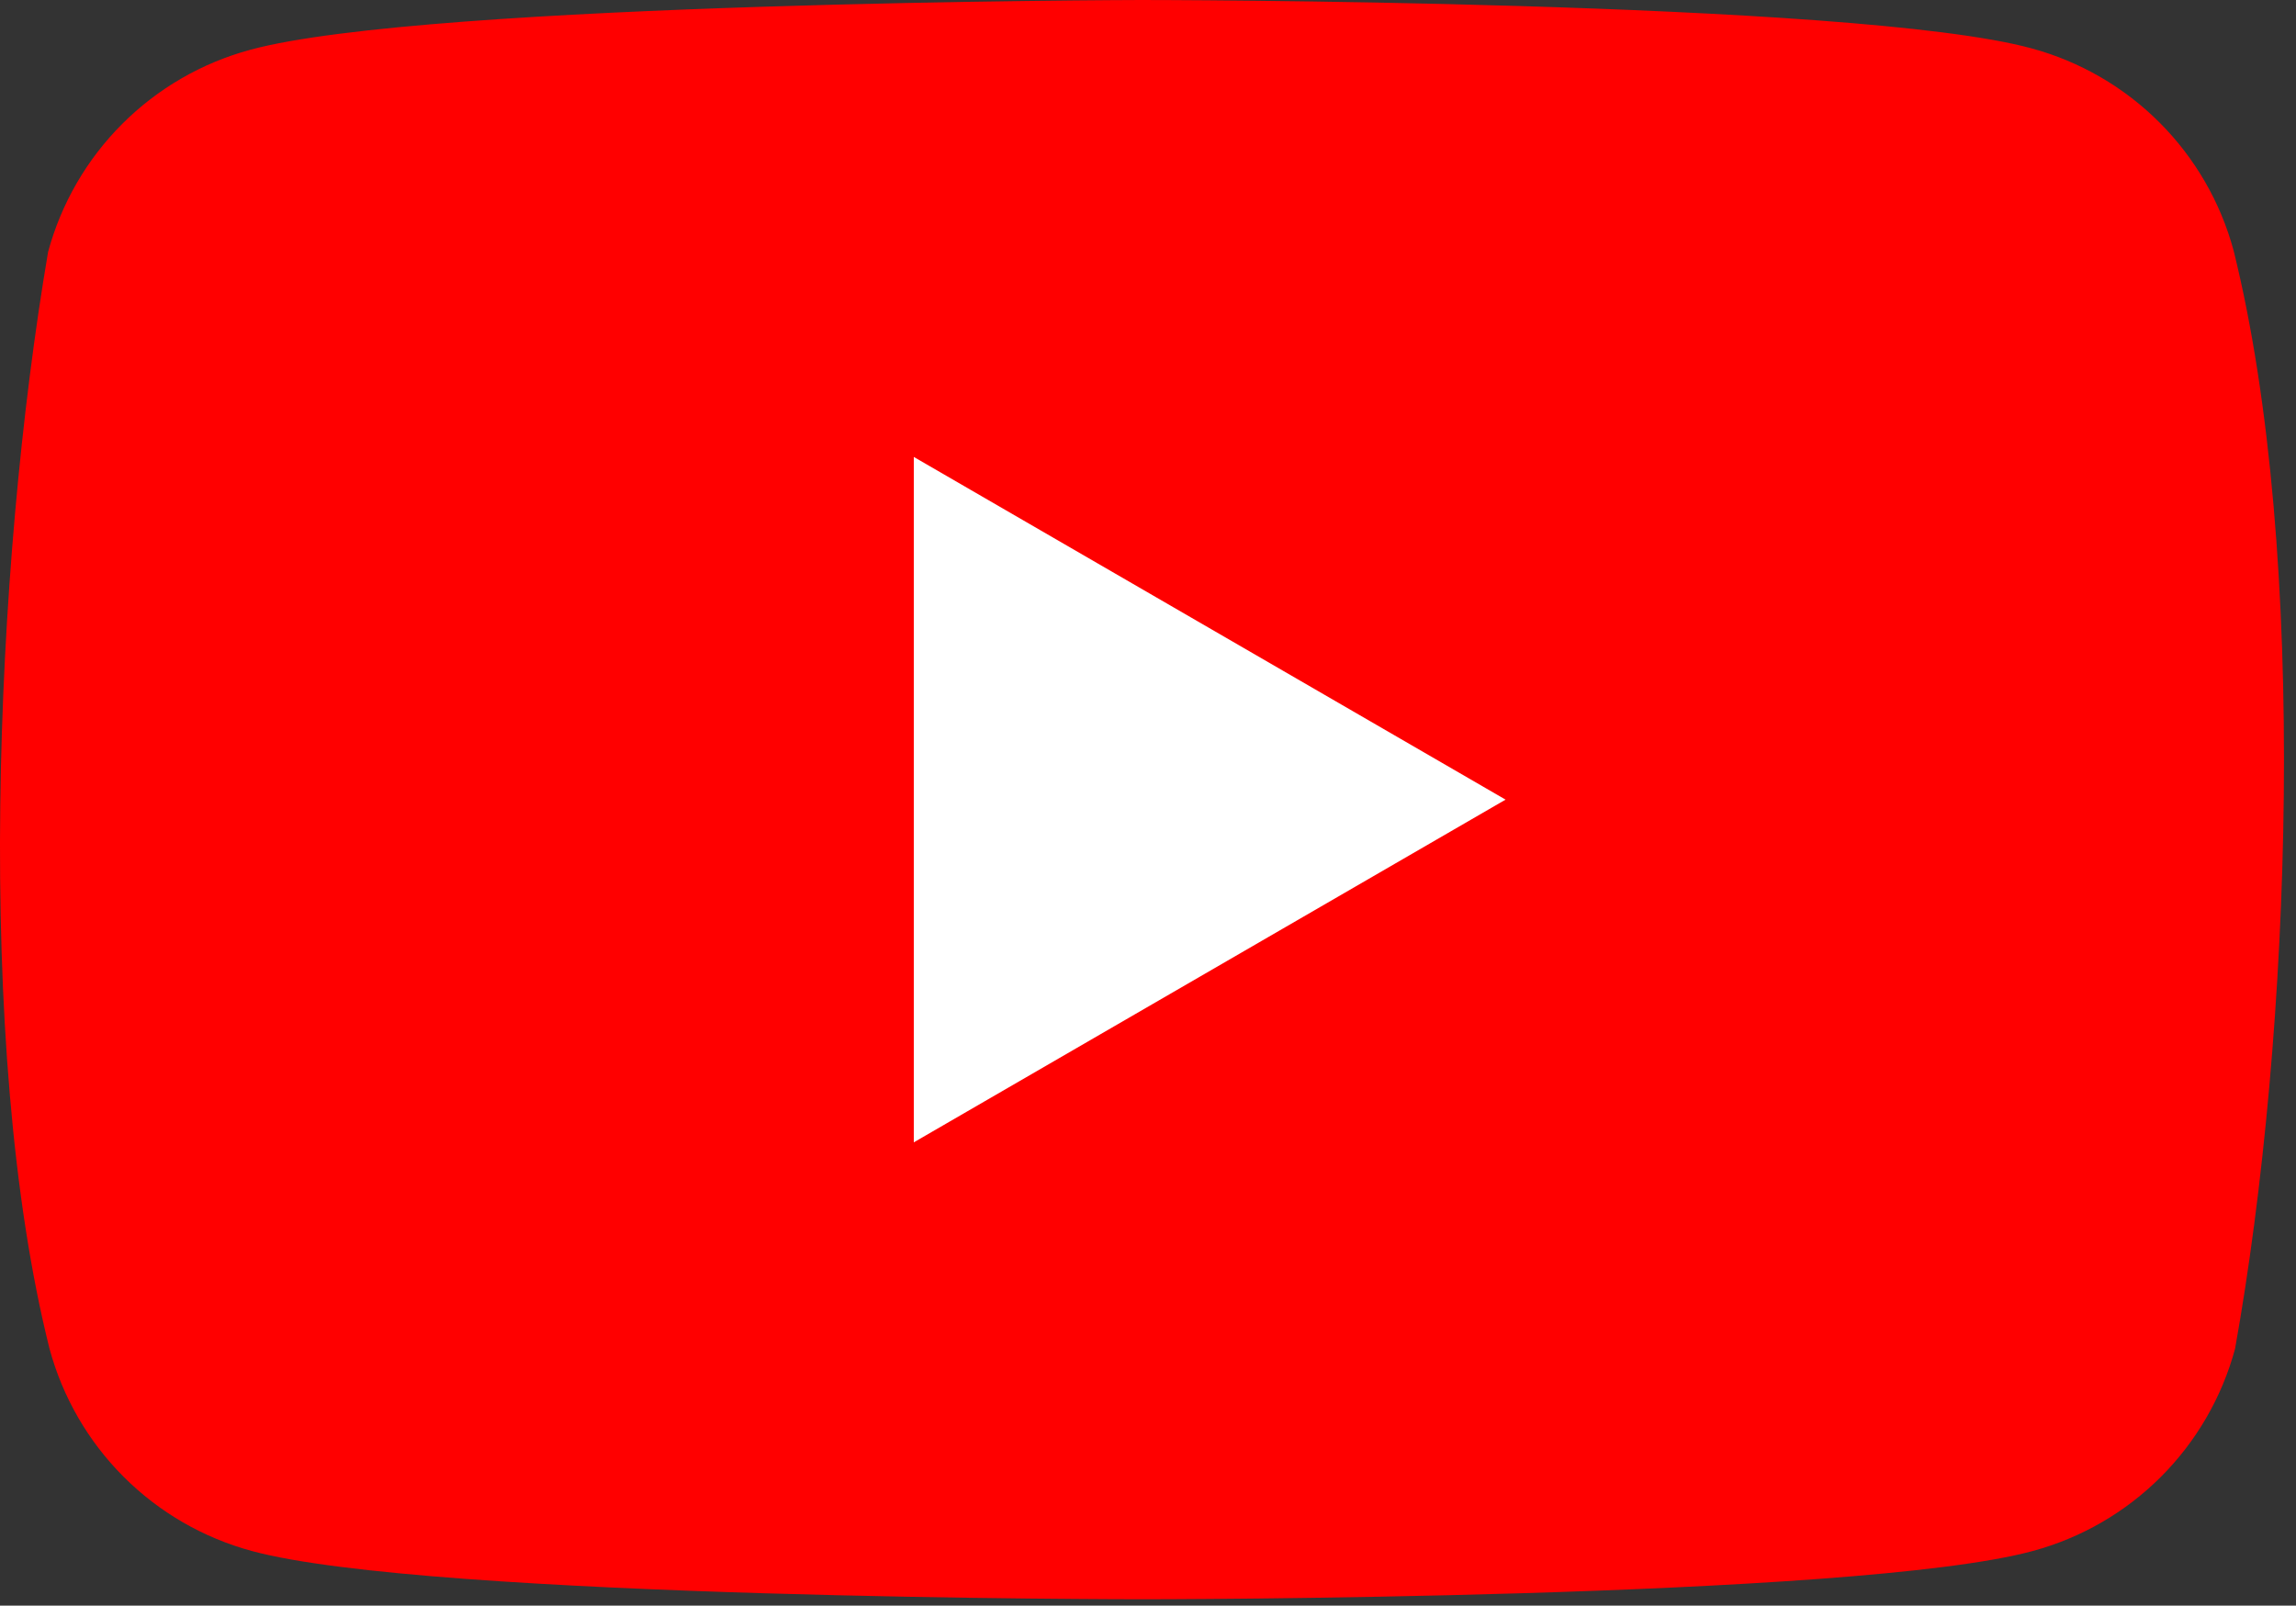
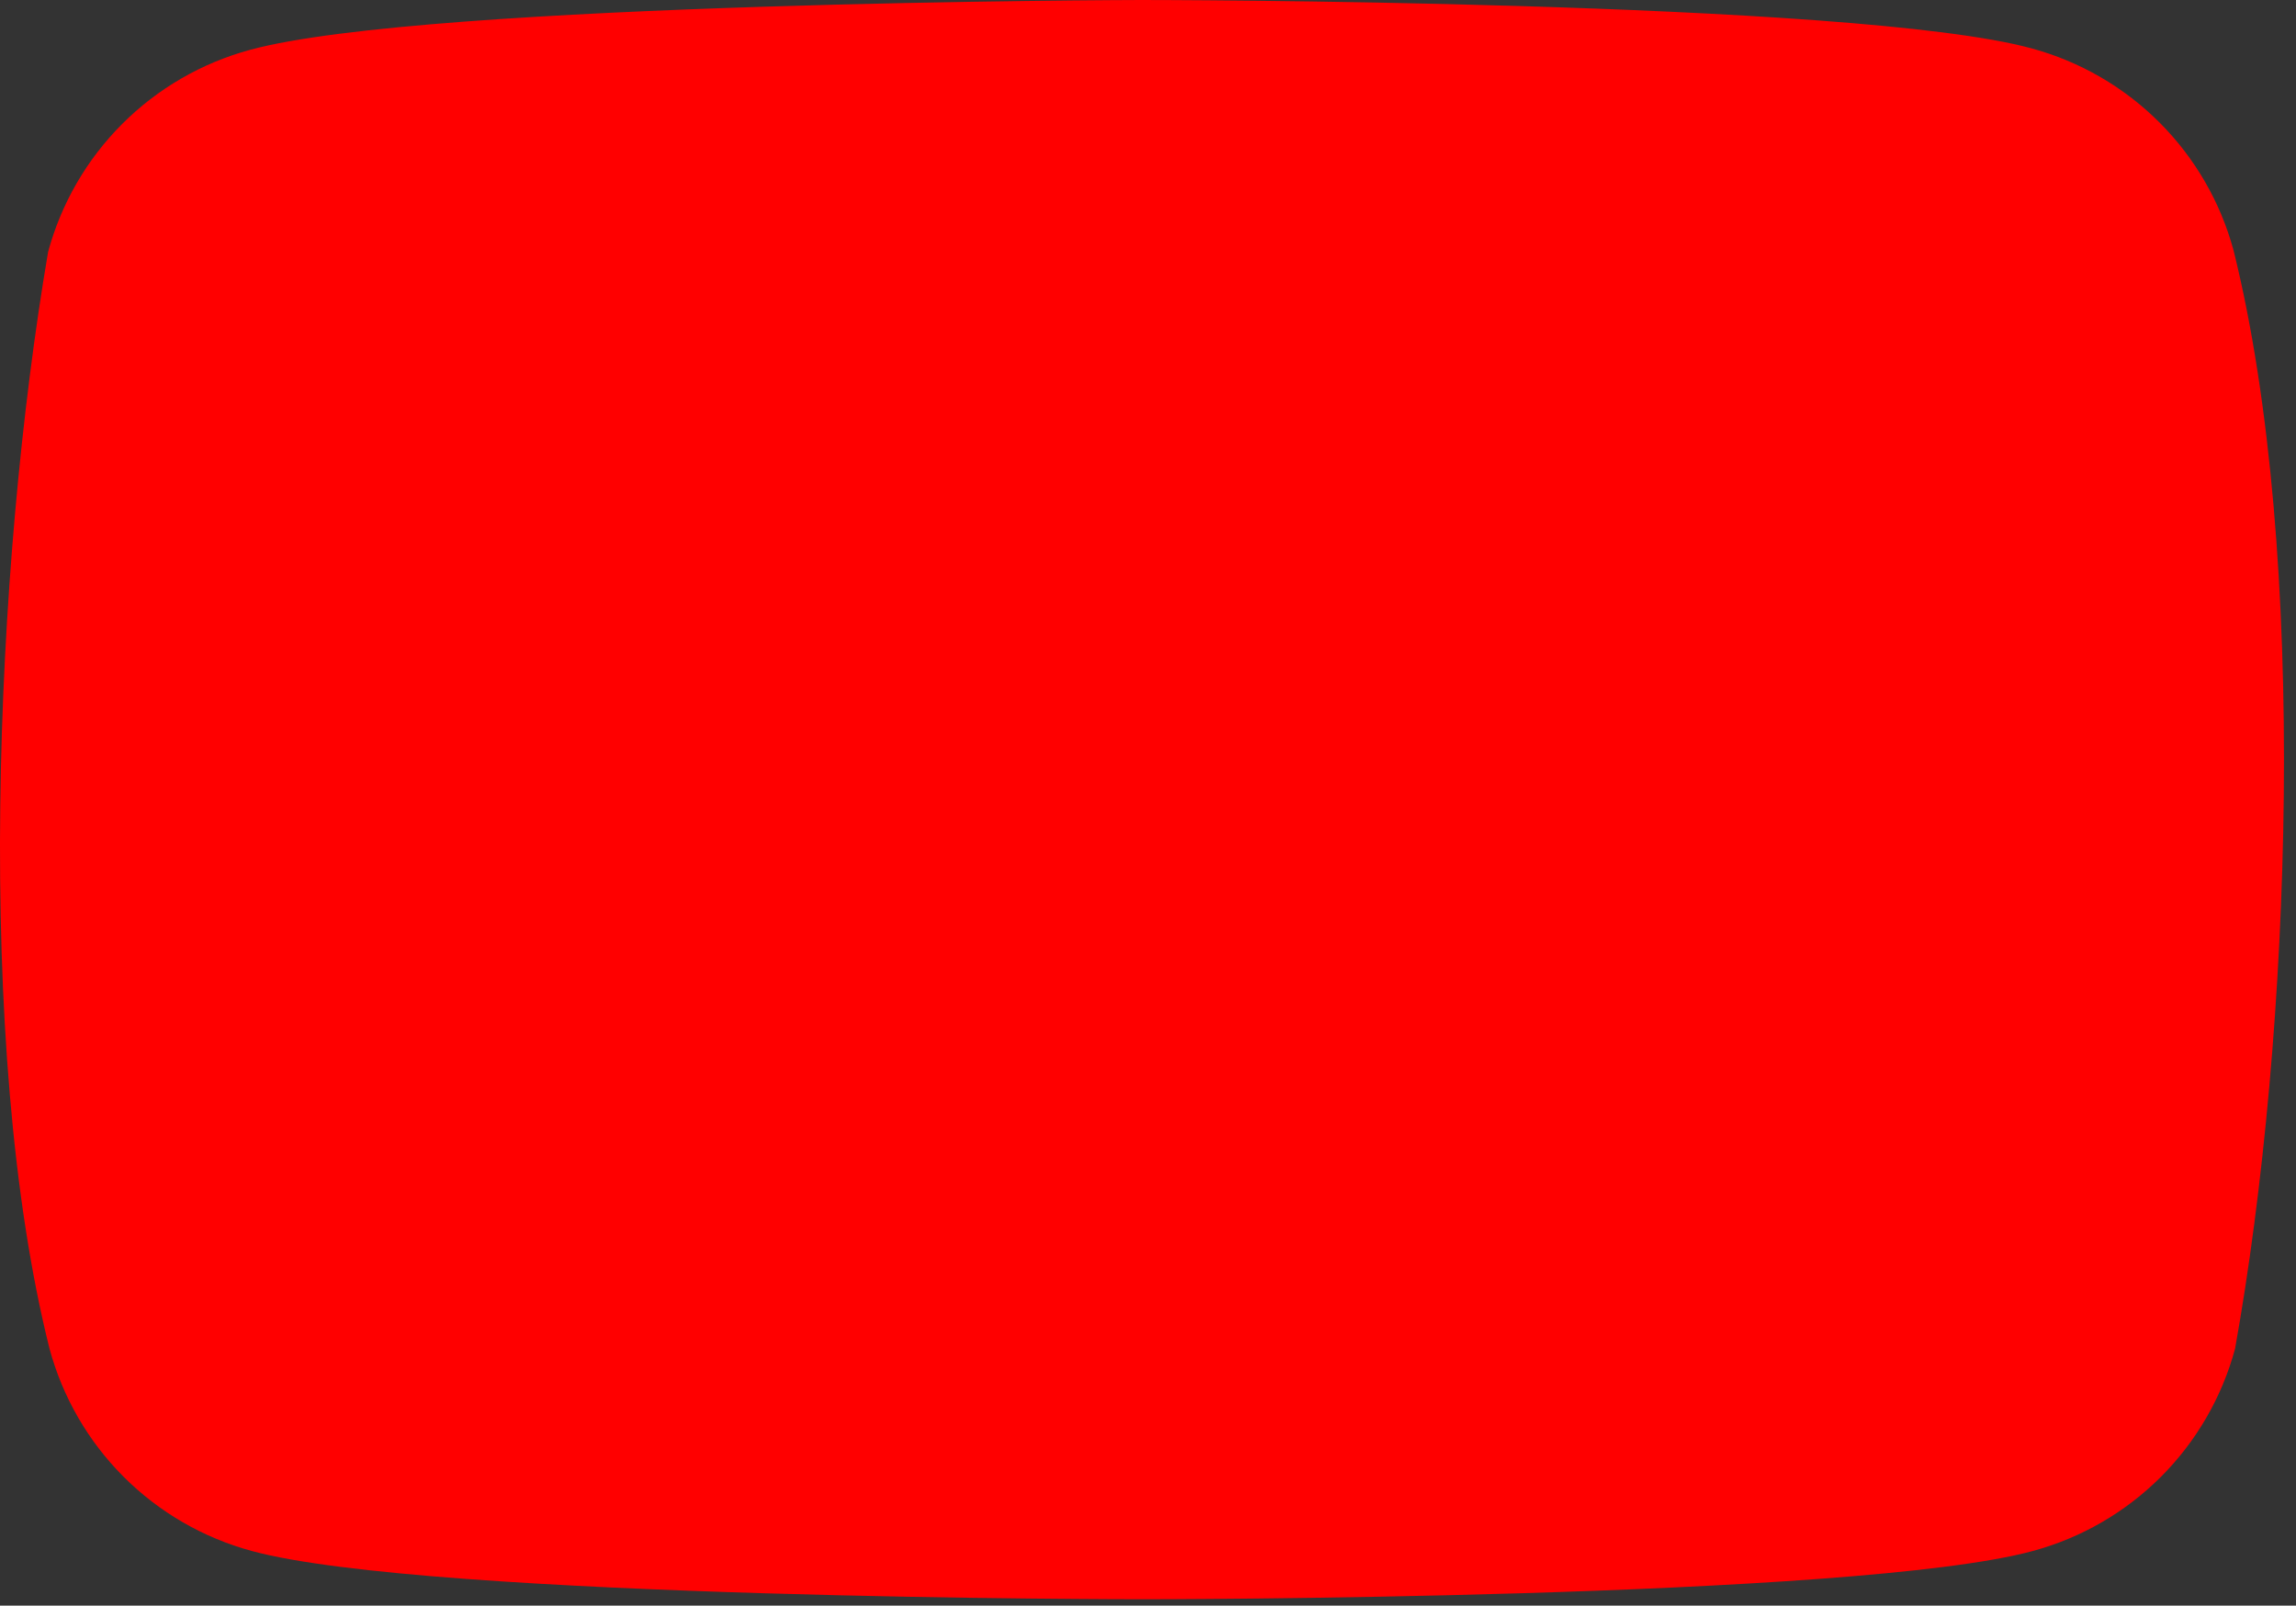
<svg xmlns="http://www.w3.org/2000/svg" width="183" height="128" viewBox="0 0 183 128" fill="none">
  <rect x="0" y="0" width="183" height="128" fill="#333333" stroke="none" />
  <g clip-path="url(#clip0_243_23)">
    <path d="M178.024 19.964C176.98 16.106 174.943 12.588 172.116 9.761C169.29 6.934 165.772 4.897 161.913 3.853C147.786 0 90.93 0 90.93 0C90.93 0 34.071 0.117 19.944 3.969C16.085 5.014 12.567 7.051 9.741 9.878C6.914 12.705 4.877 16.223 3.833 20.082C-0.44 45.183 -2.098 83.43 3.95 107.527C4.995 111.386 7.031 114.904 9.858 117.731C12.685 120.557 16.203 122.594 20.061 123.639C34.188 127.492 91.046 127.492 91.046 127.492C91.046 127.492 147.903 127.492 162.029 123.639C165.888 122.595 169.406 120.558 172.233 117.731C175.059 114.904 177.096 111.386 178.141 107.527C182.648 82.391 184.036 44.166 178.024 19.964Z" fill="#FF0000" />
-     <path d="M72.833 91.065L119.999 63.745L72.833 36.426V91.065Z" fill="white" />
  </g>
  <defs>
    <clipPath id="clip0_243_23">
      <rect width="182.044" height="128" fill="white" />
    </clipPath>
  </defs>
</svg>